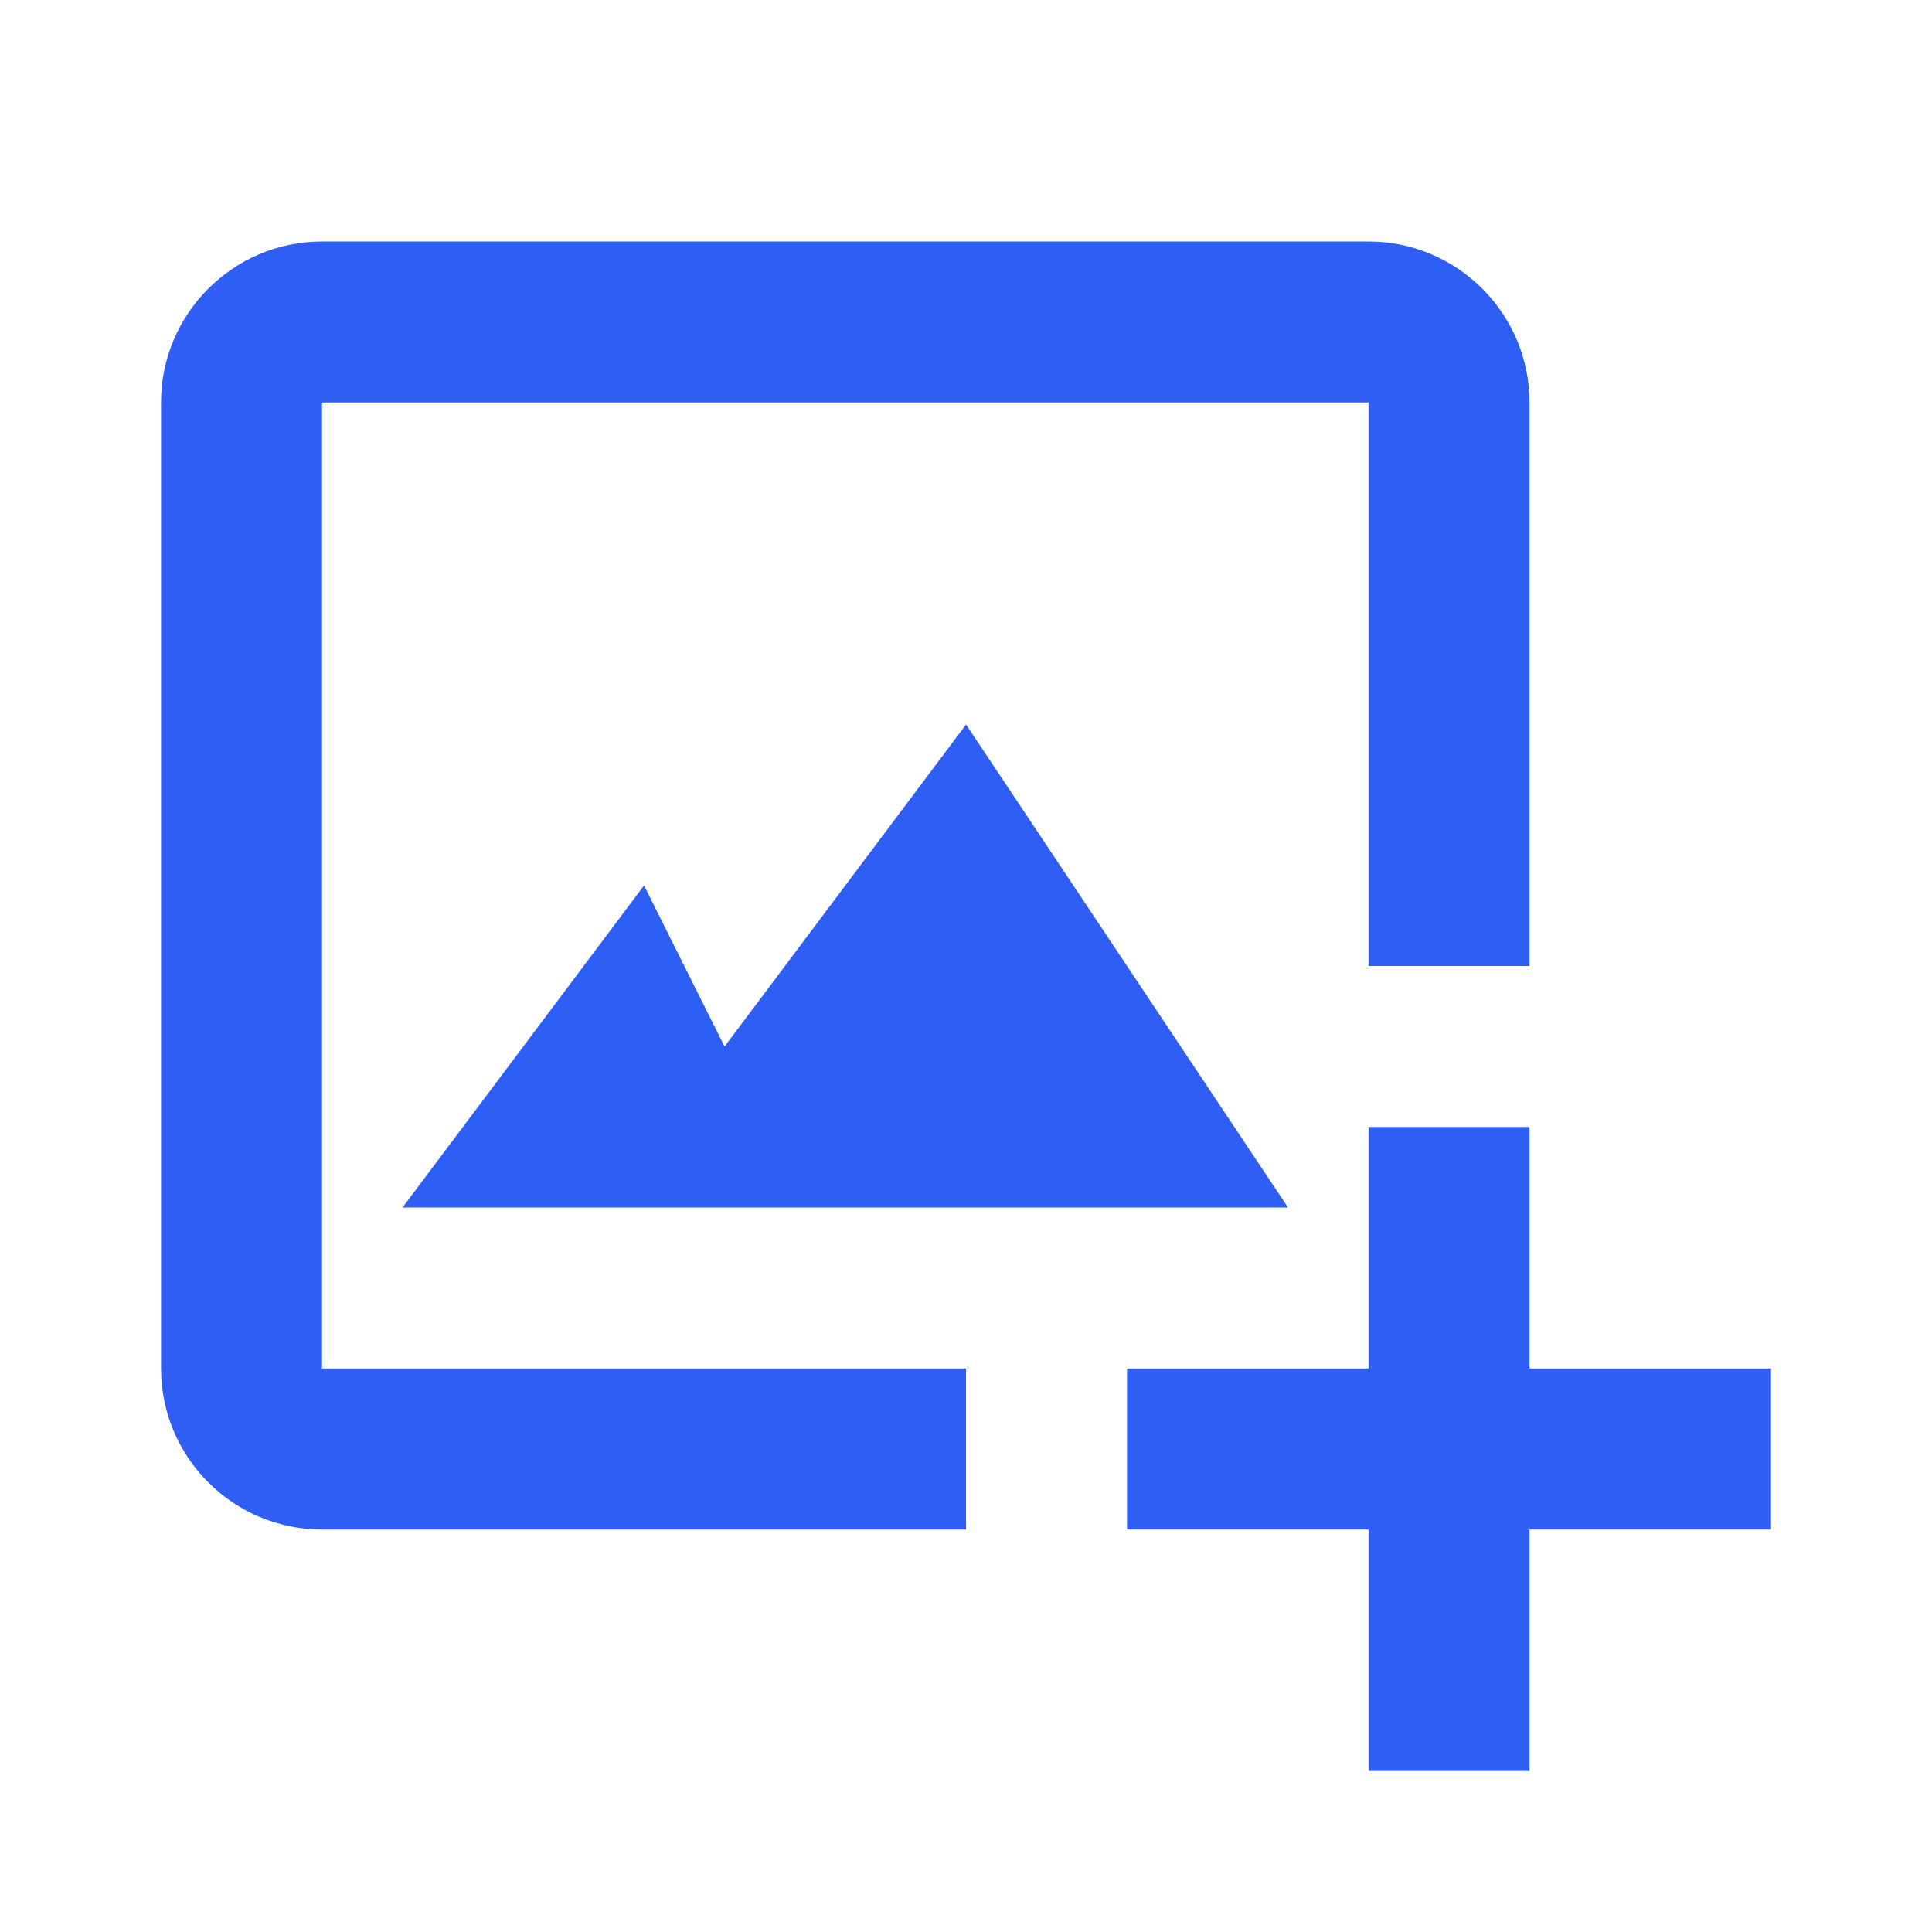
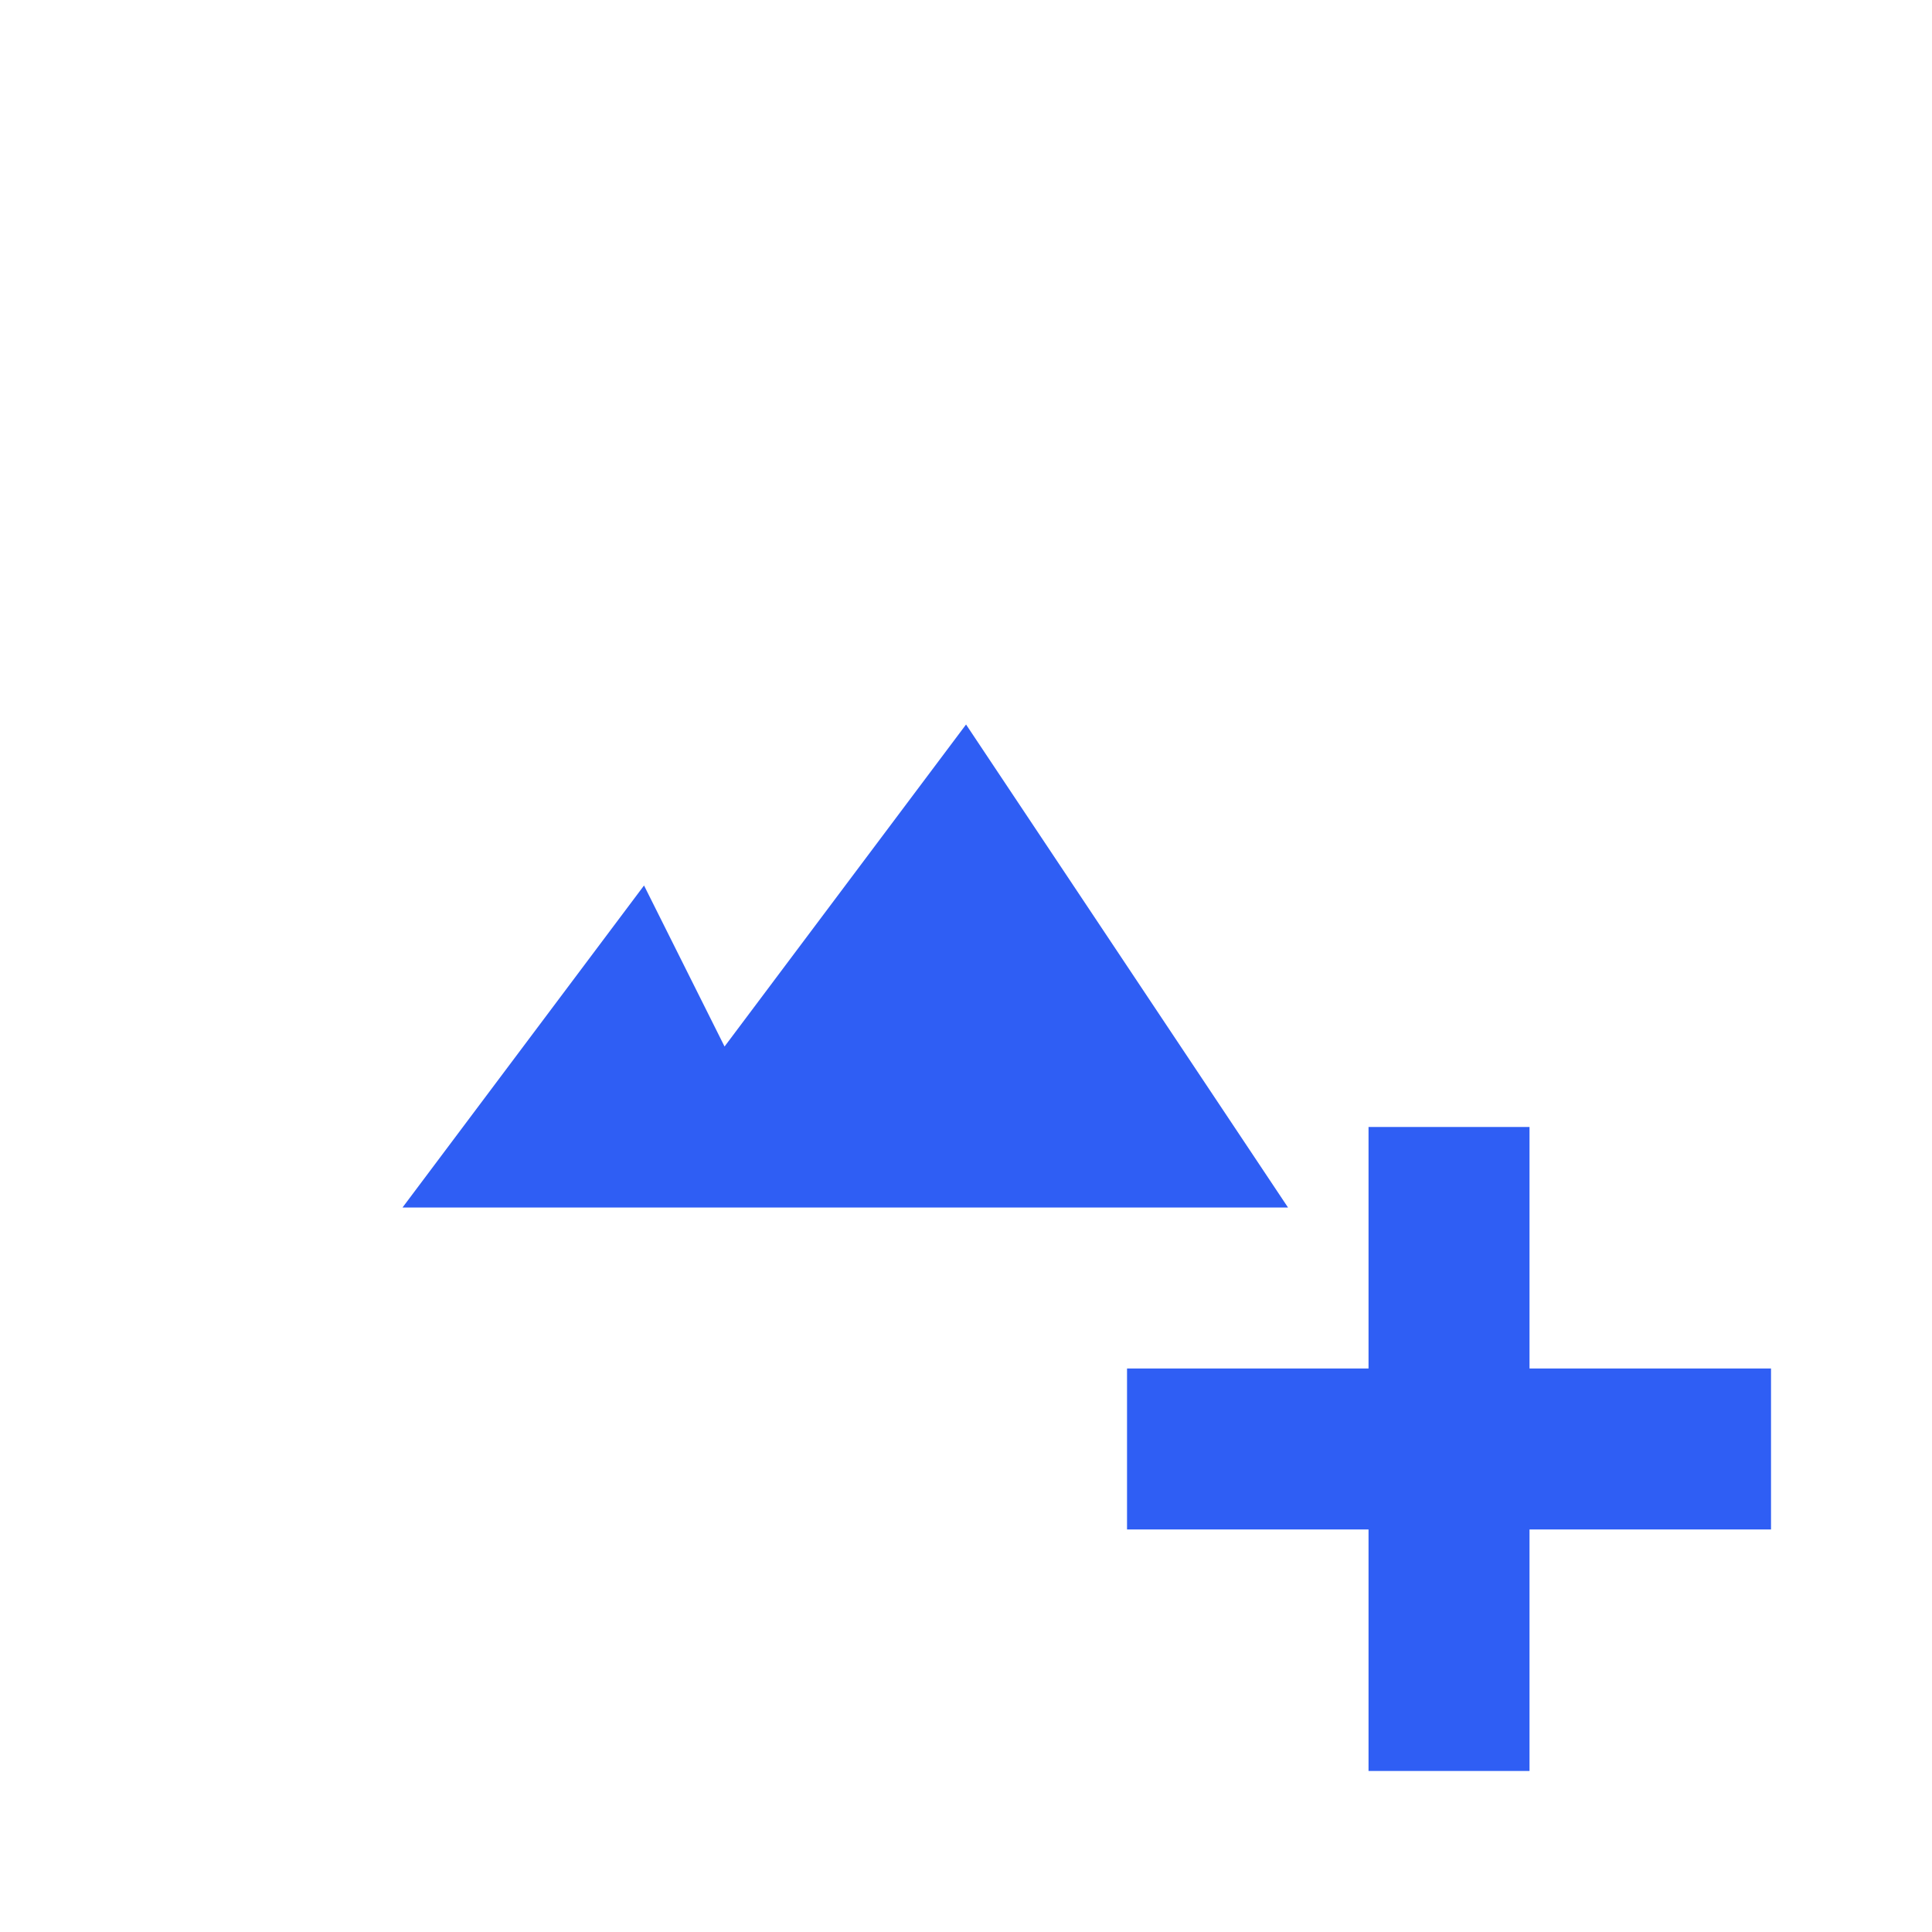
<svg xmlns="http://www.w3.org/2000/svg" width="40" height="40" viewBox="0 0 40 40" fill="none">
-   <path d="M6.667 8.333H28.334V20H31.667V8.333C31.667 6.495 30.172 5 28.334 5H6.667C4.829 5 3.334 6.495 3.334 8.333V28.333C3.334 30.172 4.829 31.667 6.667 31.667H20.001V28.333H6.667V8.333Z" fill="#2F5EF4" />
  <path d="M13.334 18.333L8.334 25H26.667L20.001 15L15.001 21.667L13.334 18.333Z" fill="#2F5EF4" />
  <path d="M31.667 23.333H28.334V28.333H23.334V31.666H28.334V36.666H31.667V31.666H36.667V28.333H31.667V23.333Z" fill="#2F5EF4" />
</svg>